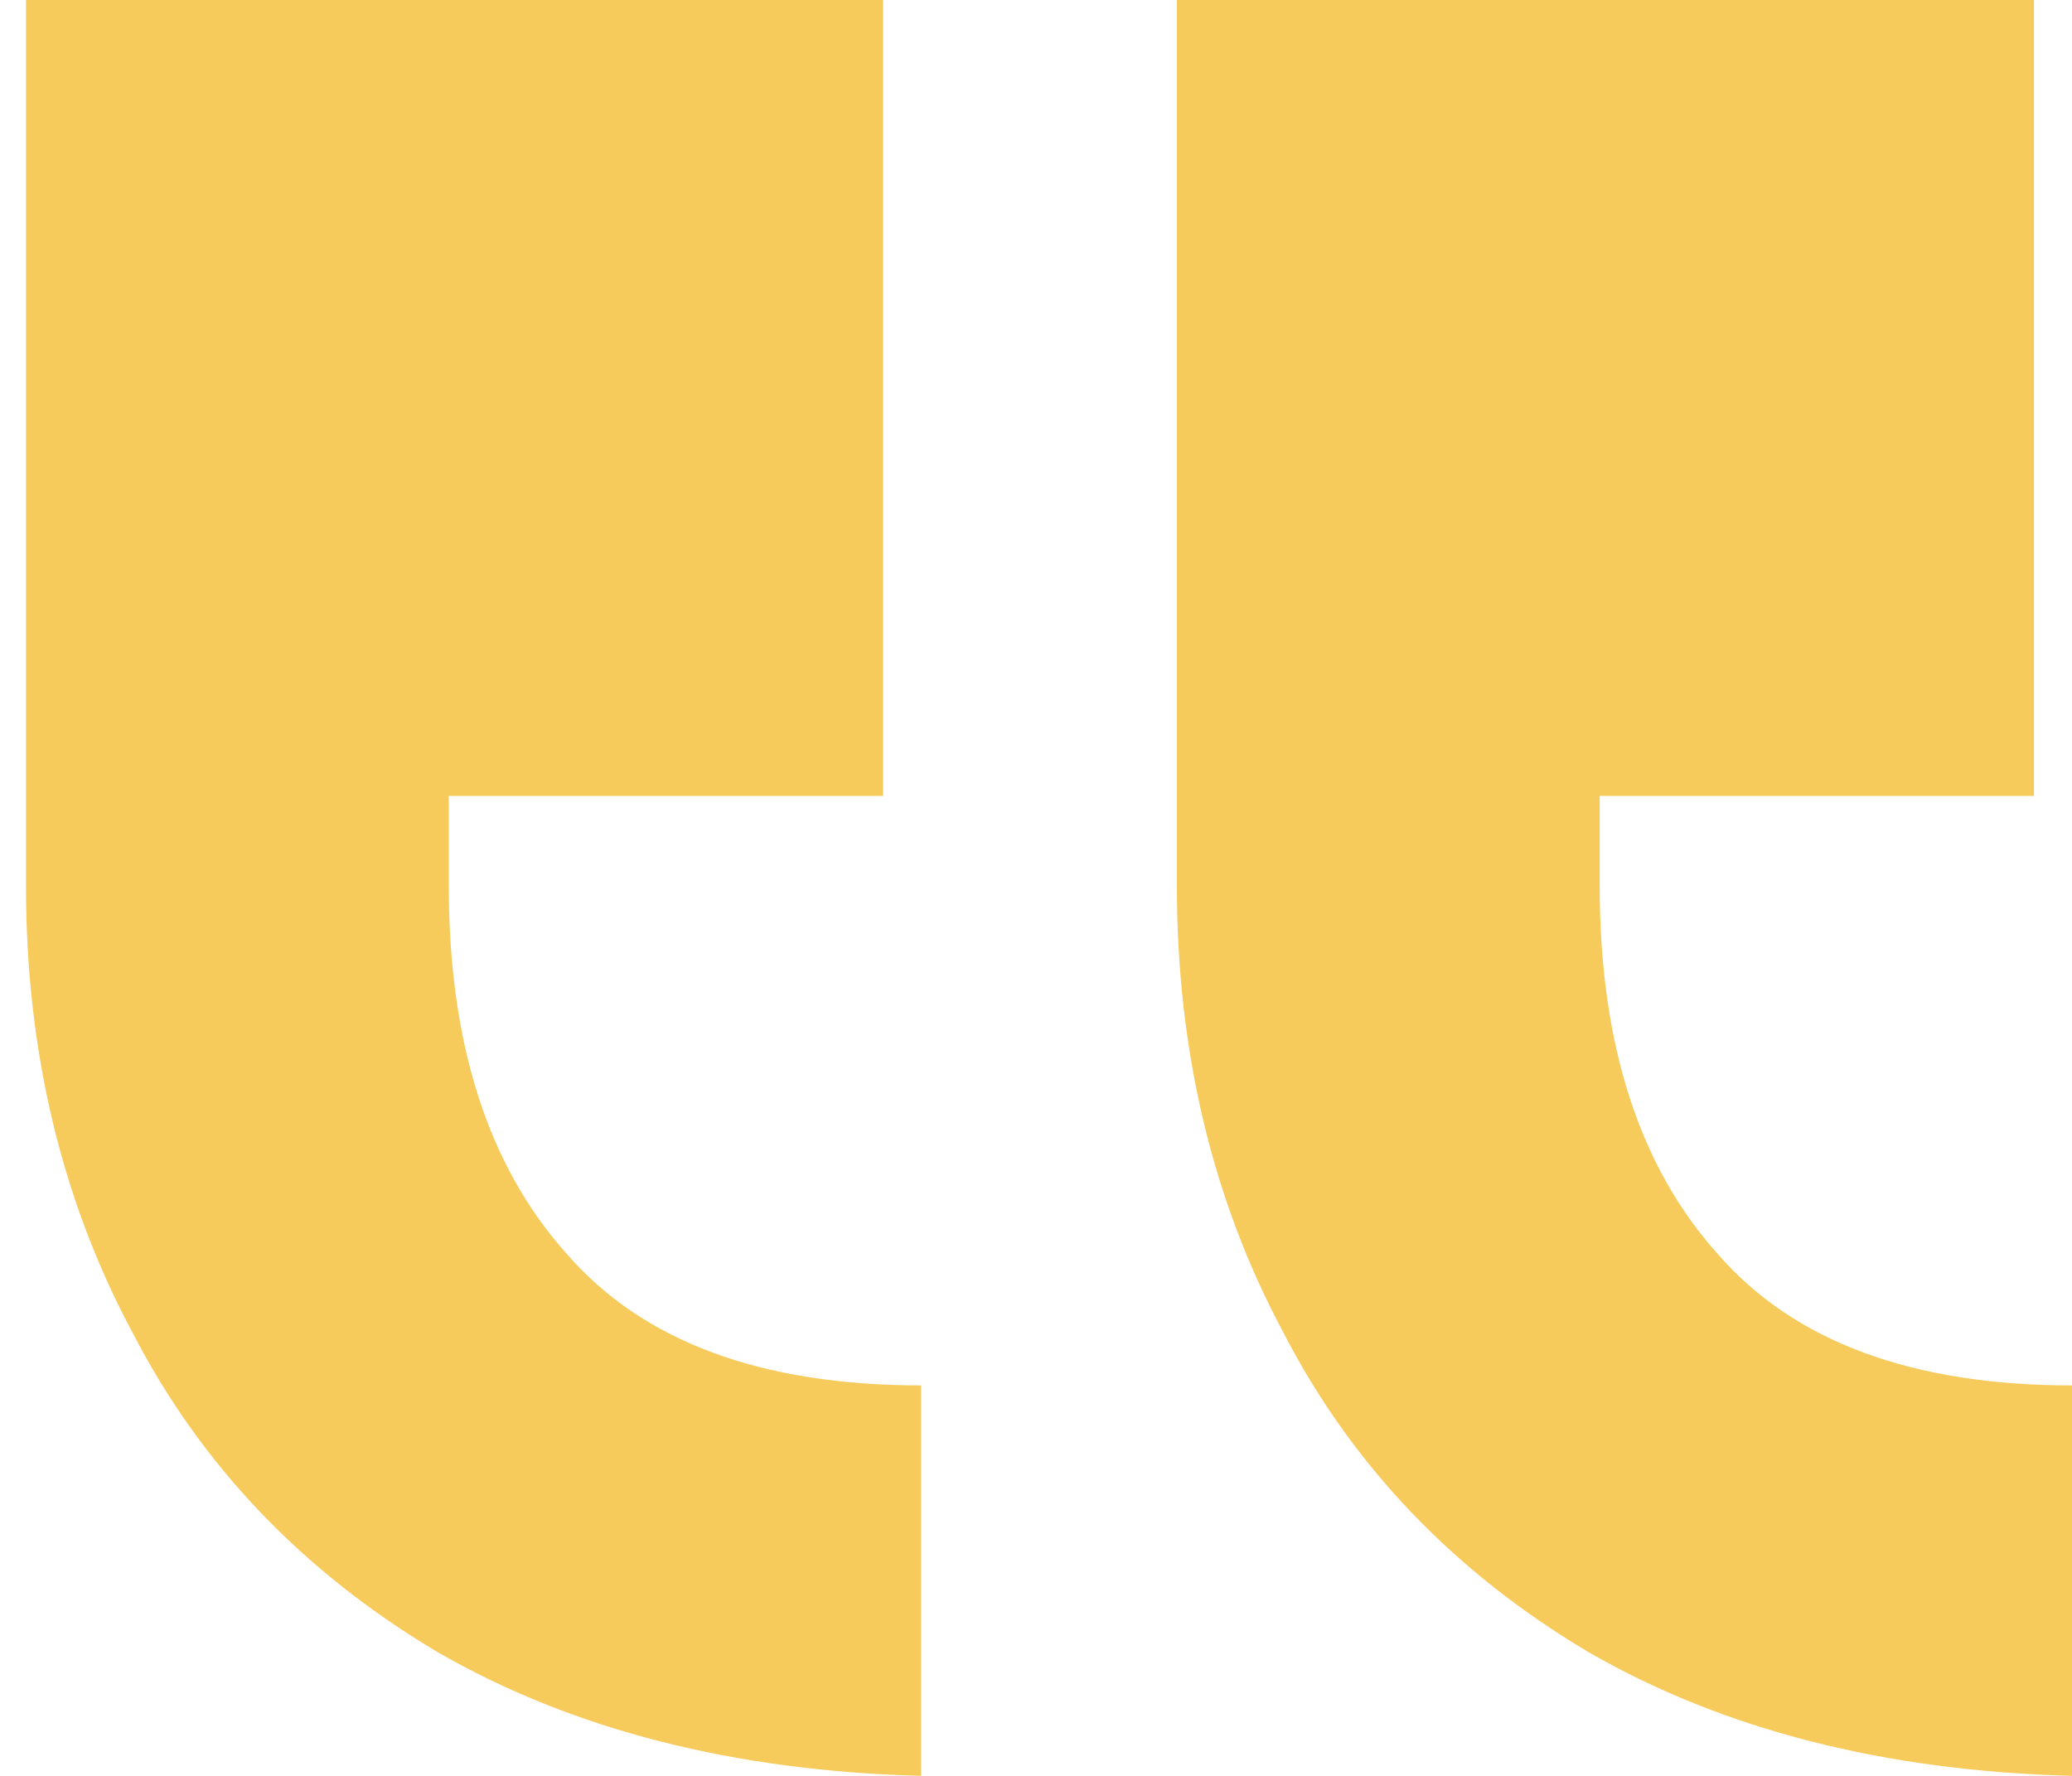
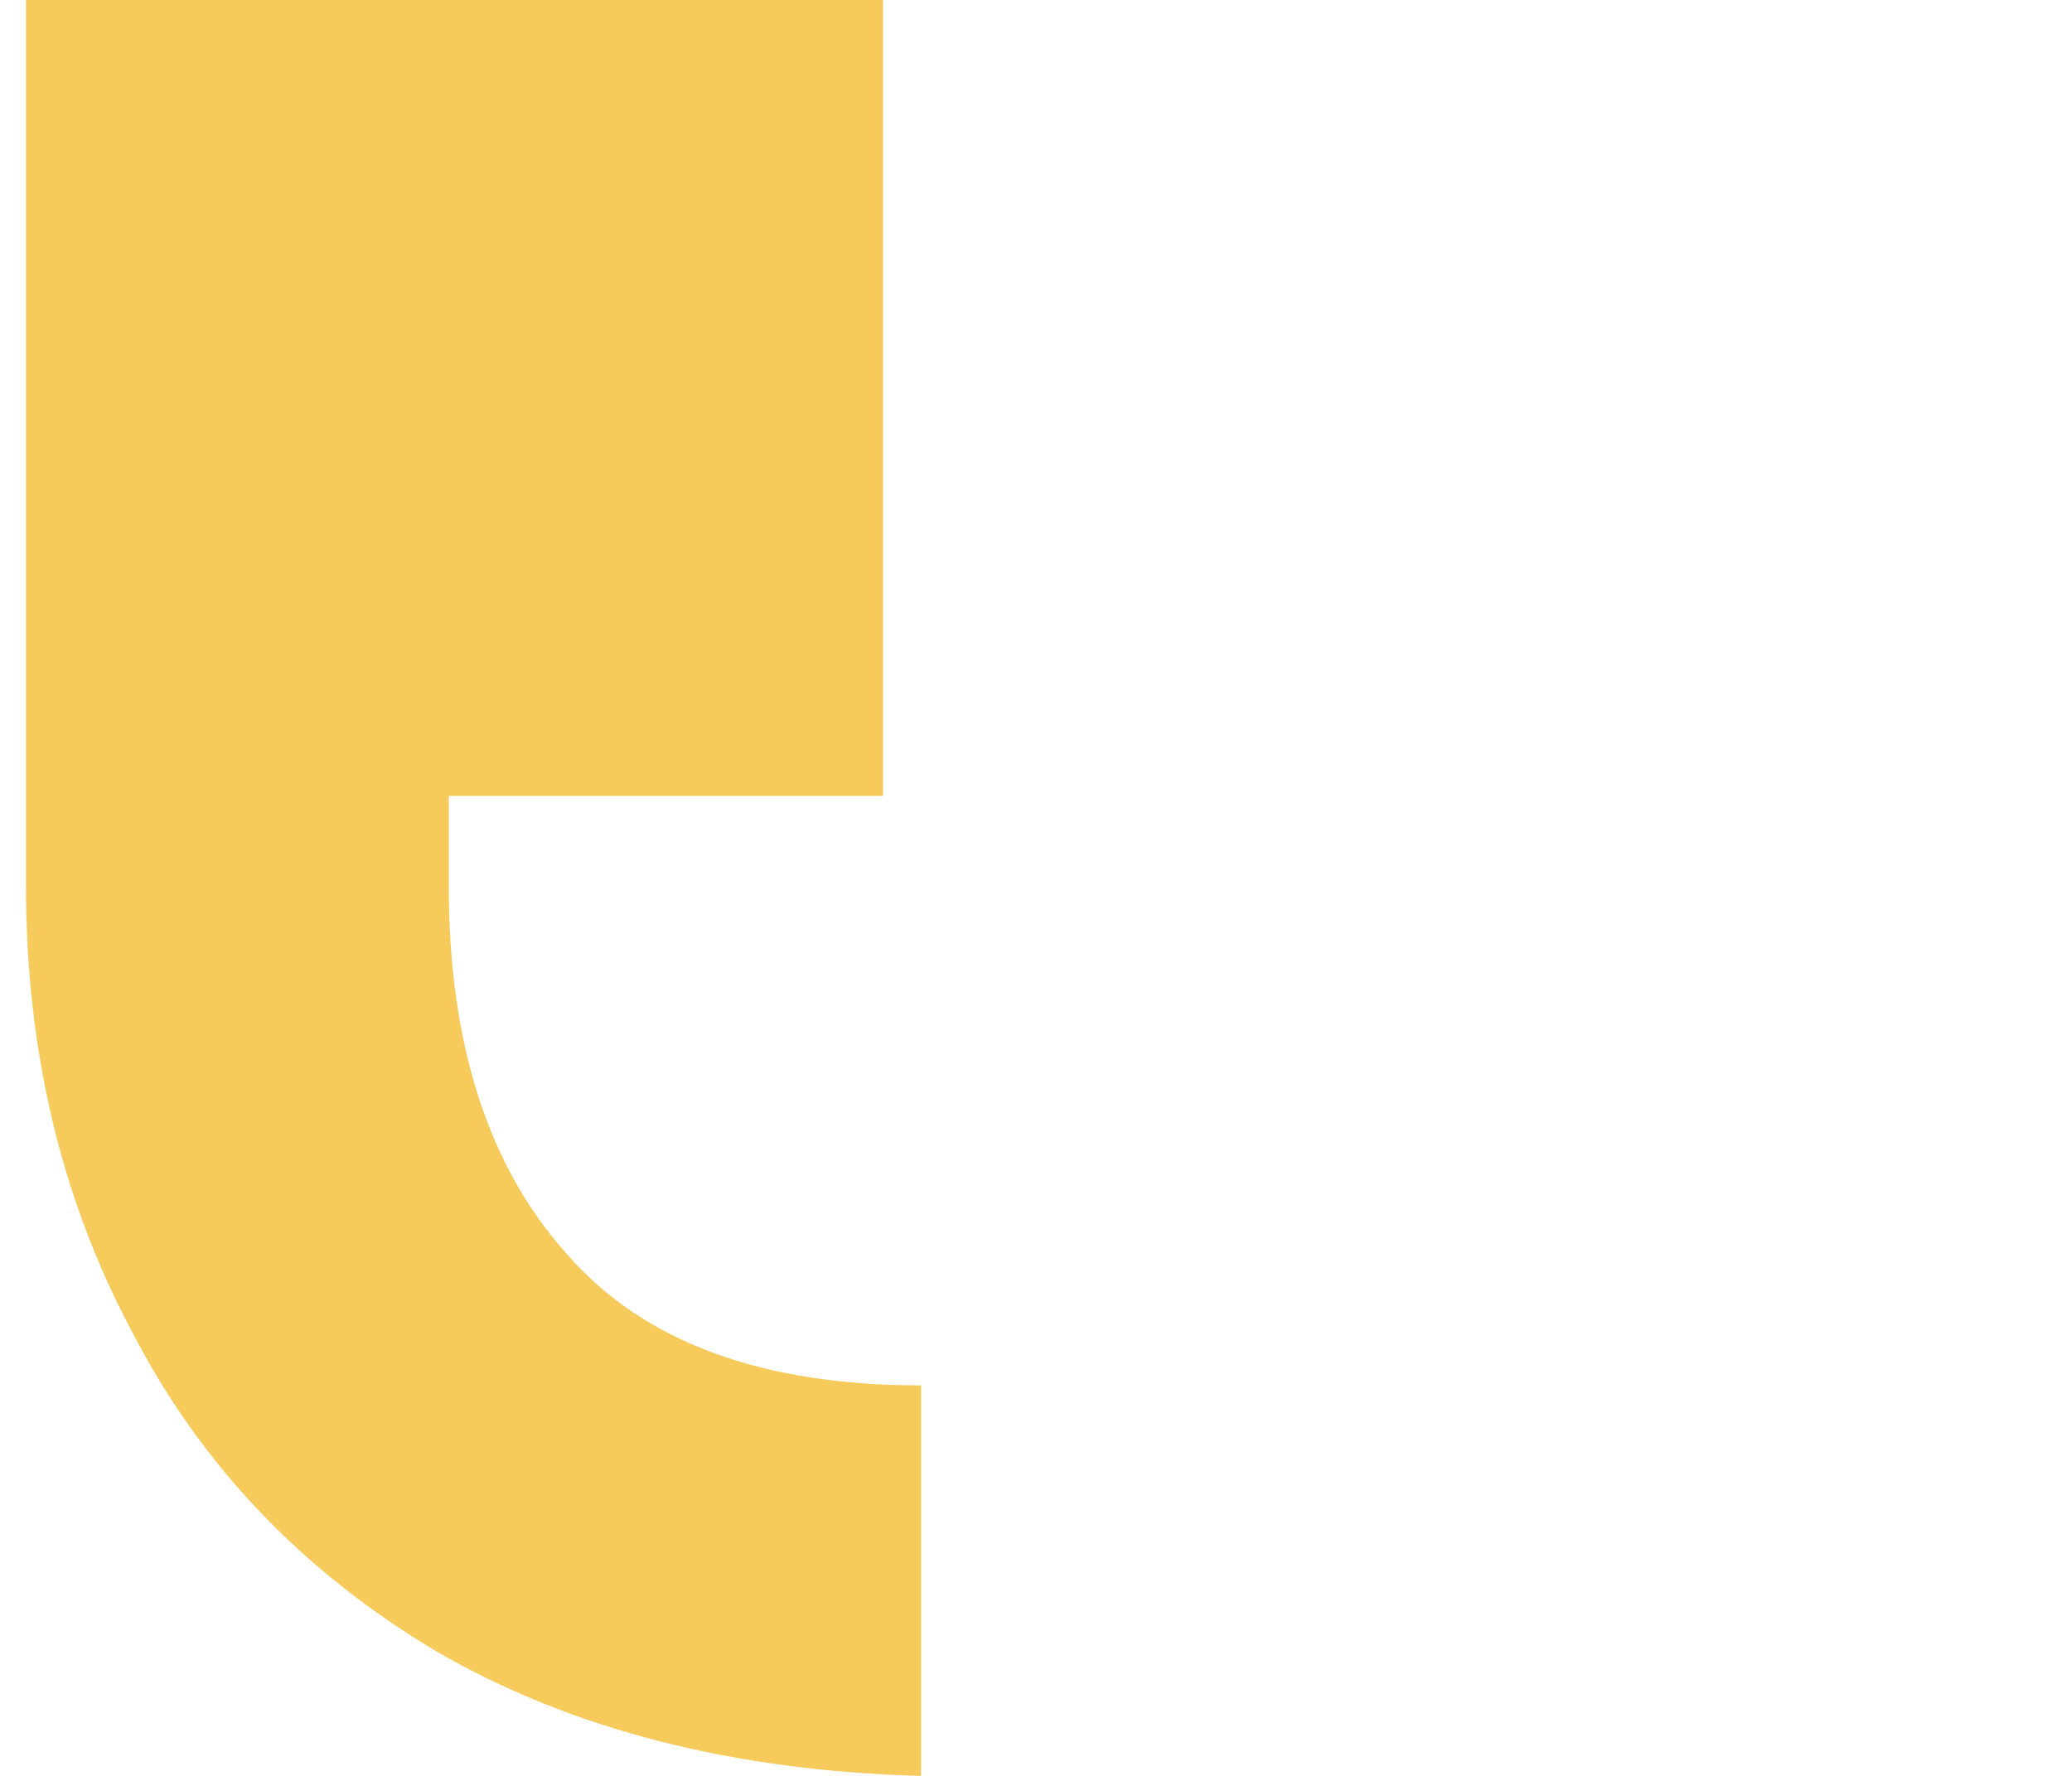
<svg xmlns="http://www.w3.org/2000/svg" width="77" height="66" viewBox="0 0 77 66" fill="none">
-   <path d="M43.736 0V32.93C43.736 39.07 45.057 44.605 47.699 49.535C50.247 54.465 54.022 58.419 59.023 61.395C64.025 64.279 70.017 65.814 77 66V51.488C71.055 51.488 66.667 49.861 63.836 46.605C60.911 43.349 59.448 38.791 59.448 32.93V29.581H75.585V0H43.736Z" fill="#F6CB5B" />
  <path d="M0.966 0V32.93C0.966 39.07 2.288 44.605 4.93 49.535C7.478 54.465 11.252 58.419 16.254 61.395C21.255 64.279 27.247 65.814 34.23 66V51.488C28.285 51.488 23.897 49.861 21.066 46.605C18.141 43.349 16.678 38.791 16.678 32.93V29.581H32.815V0H0.966Z" fill="#F6CB5B" />
</svg>